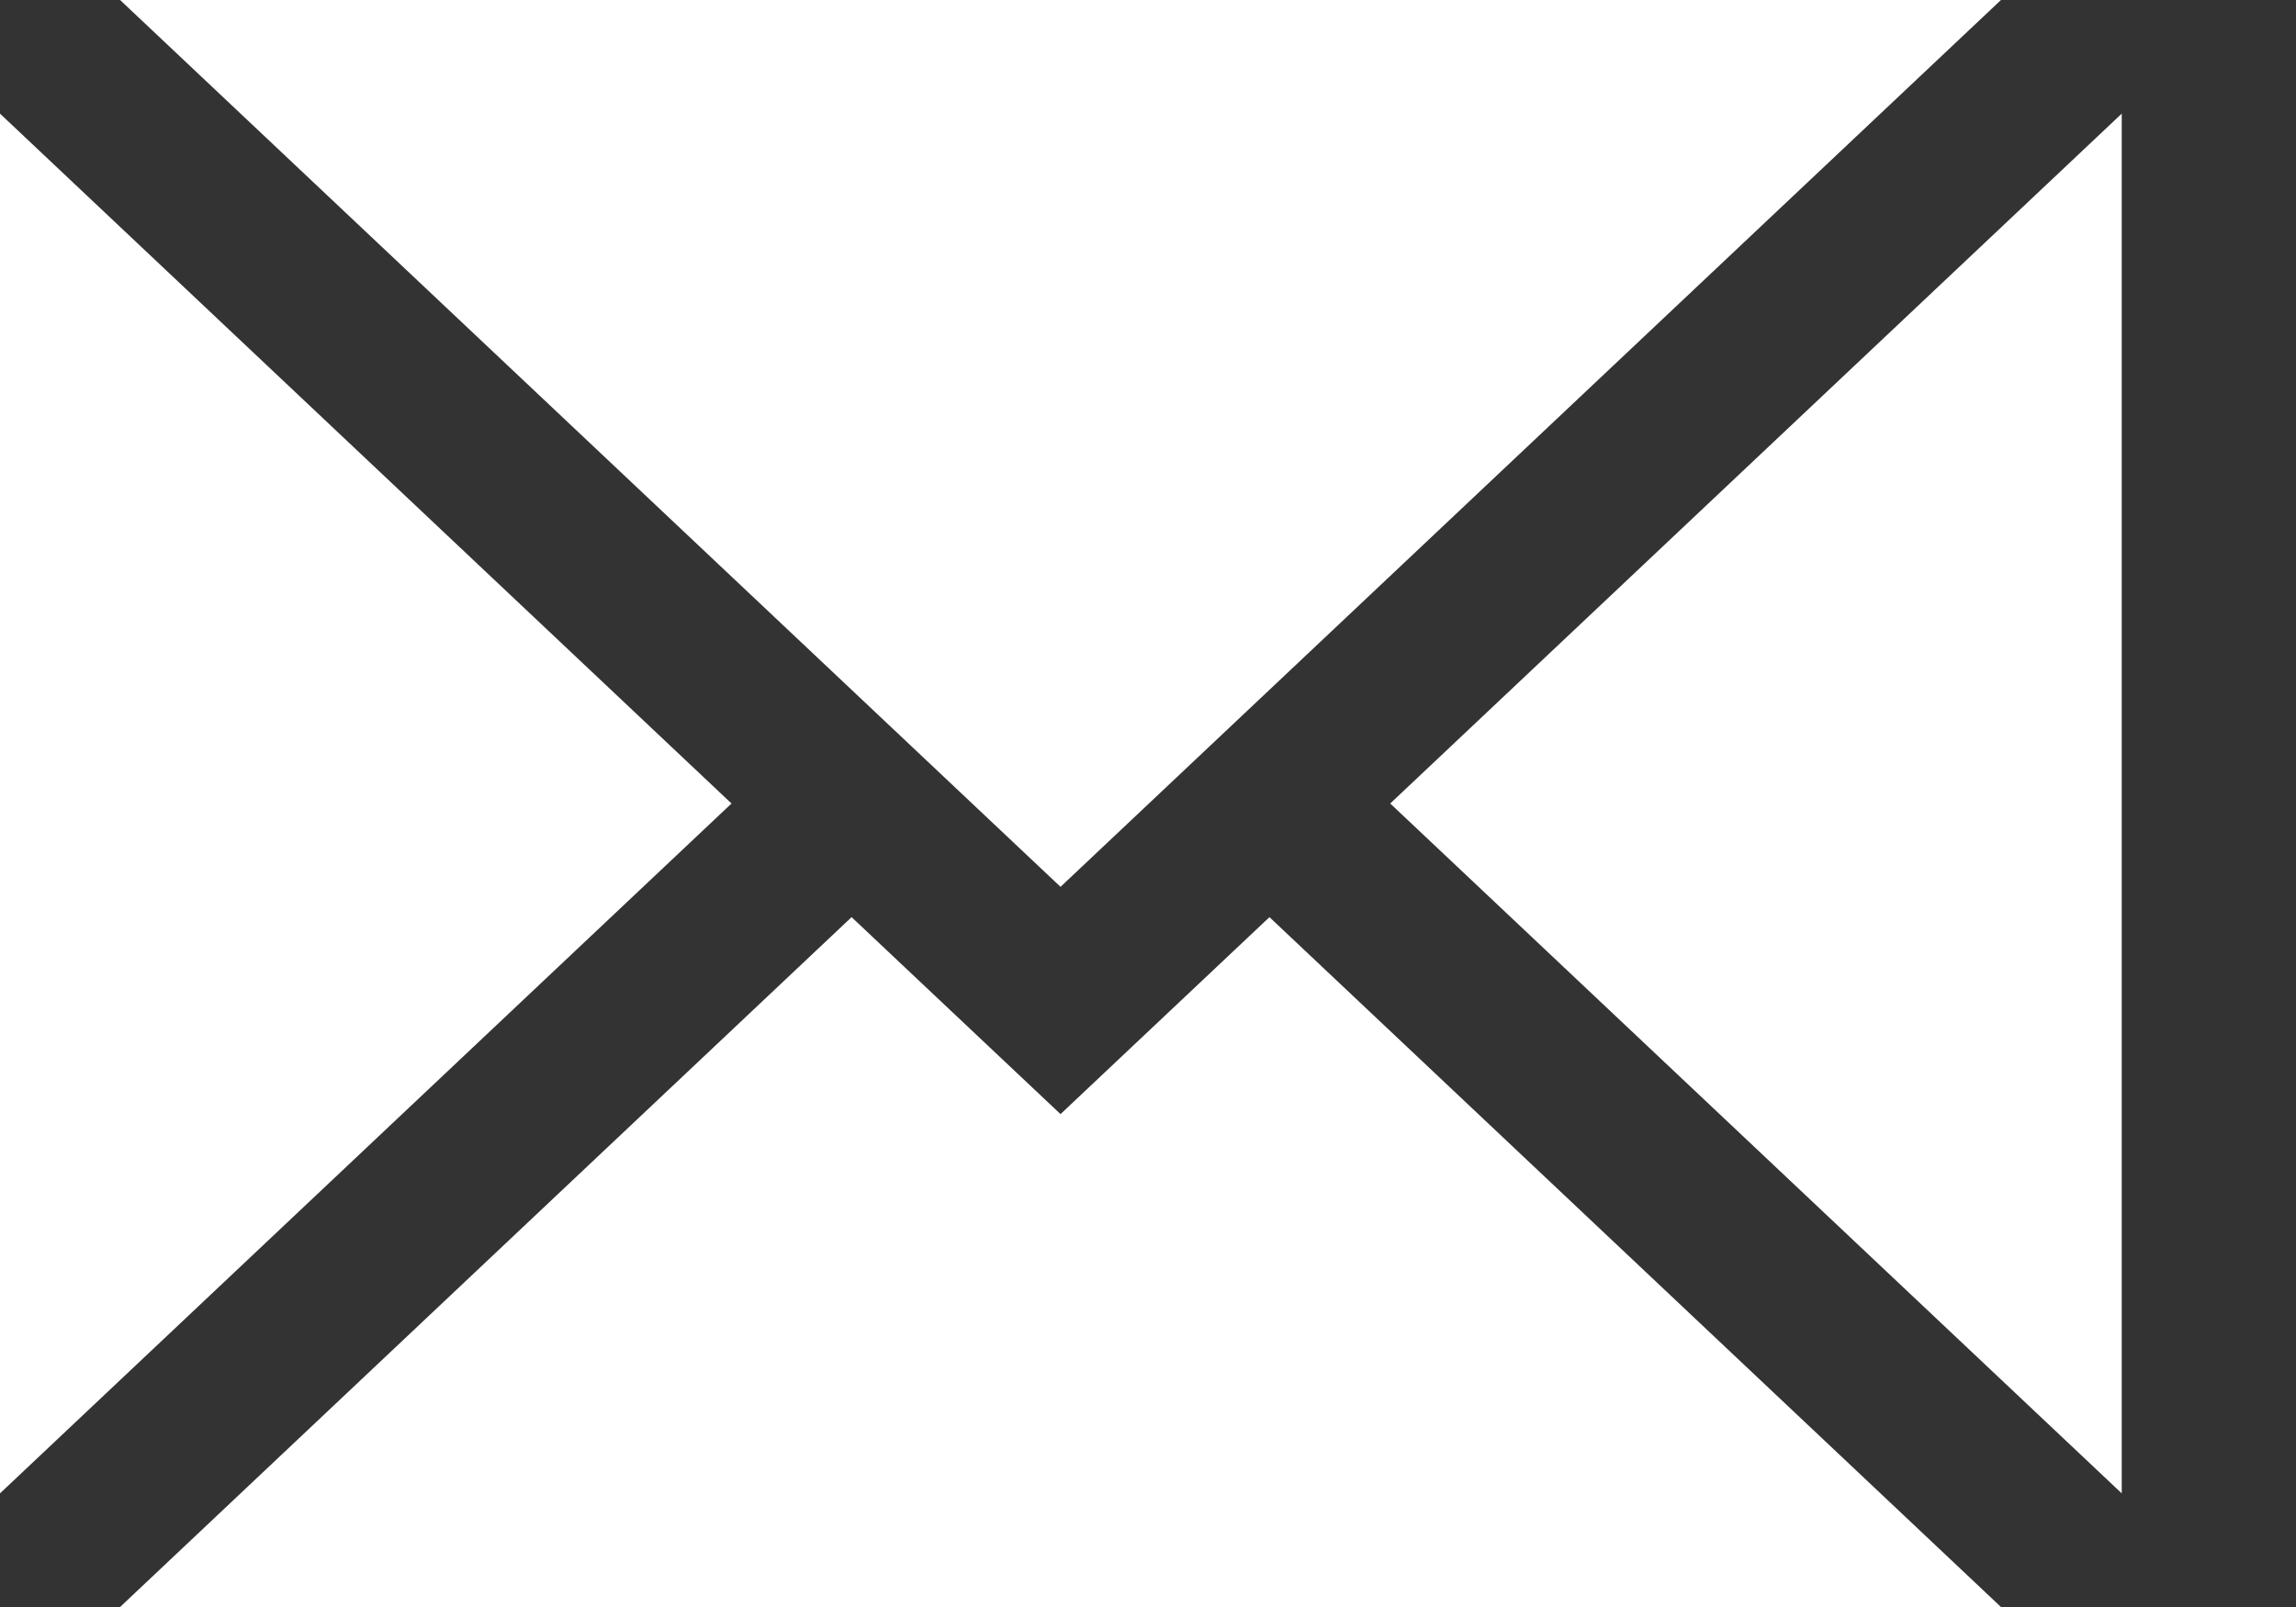
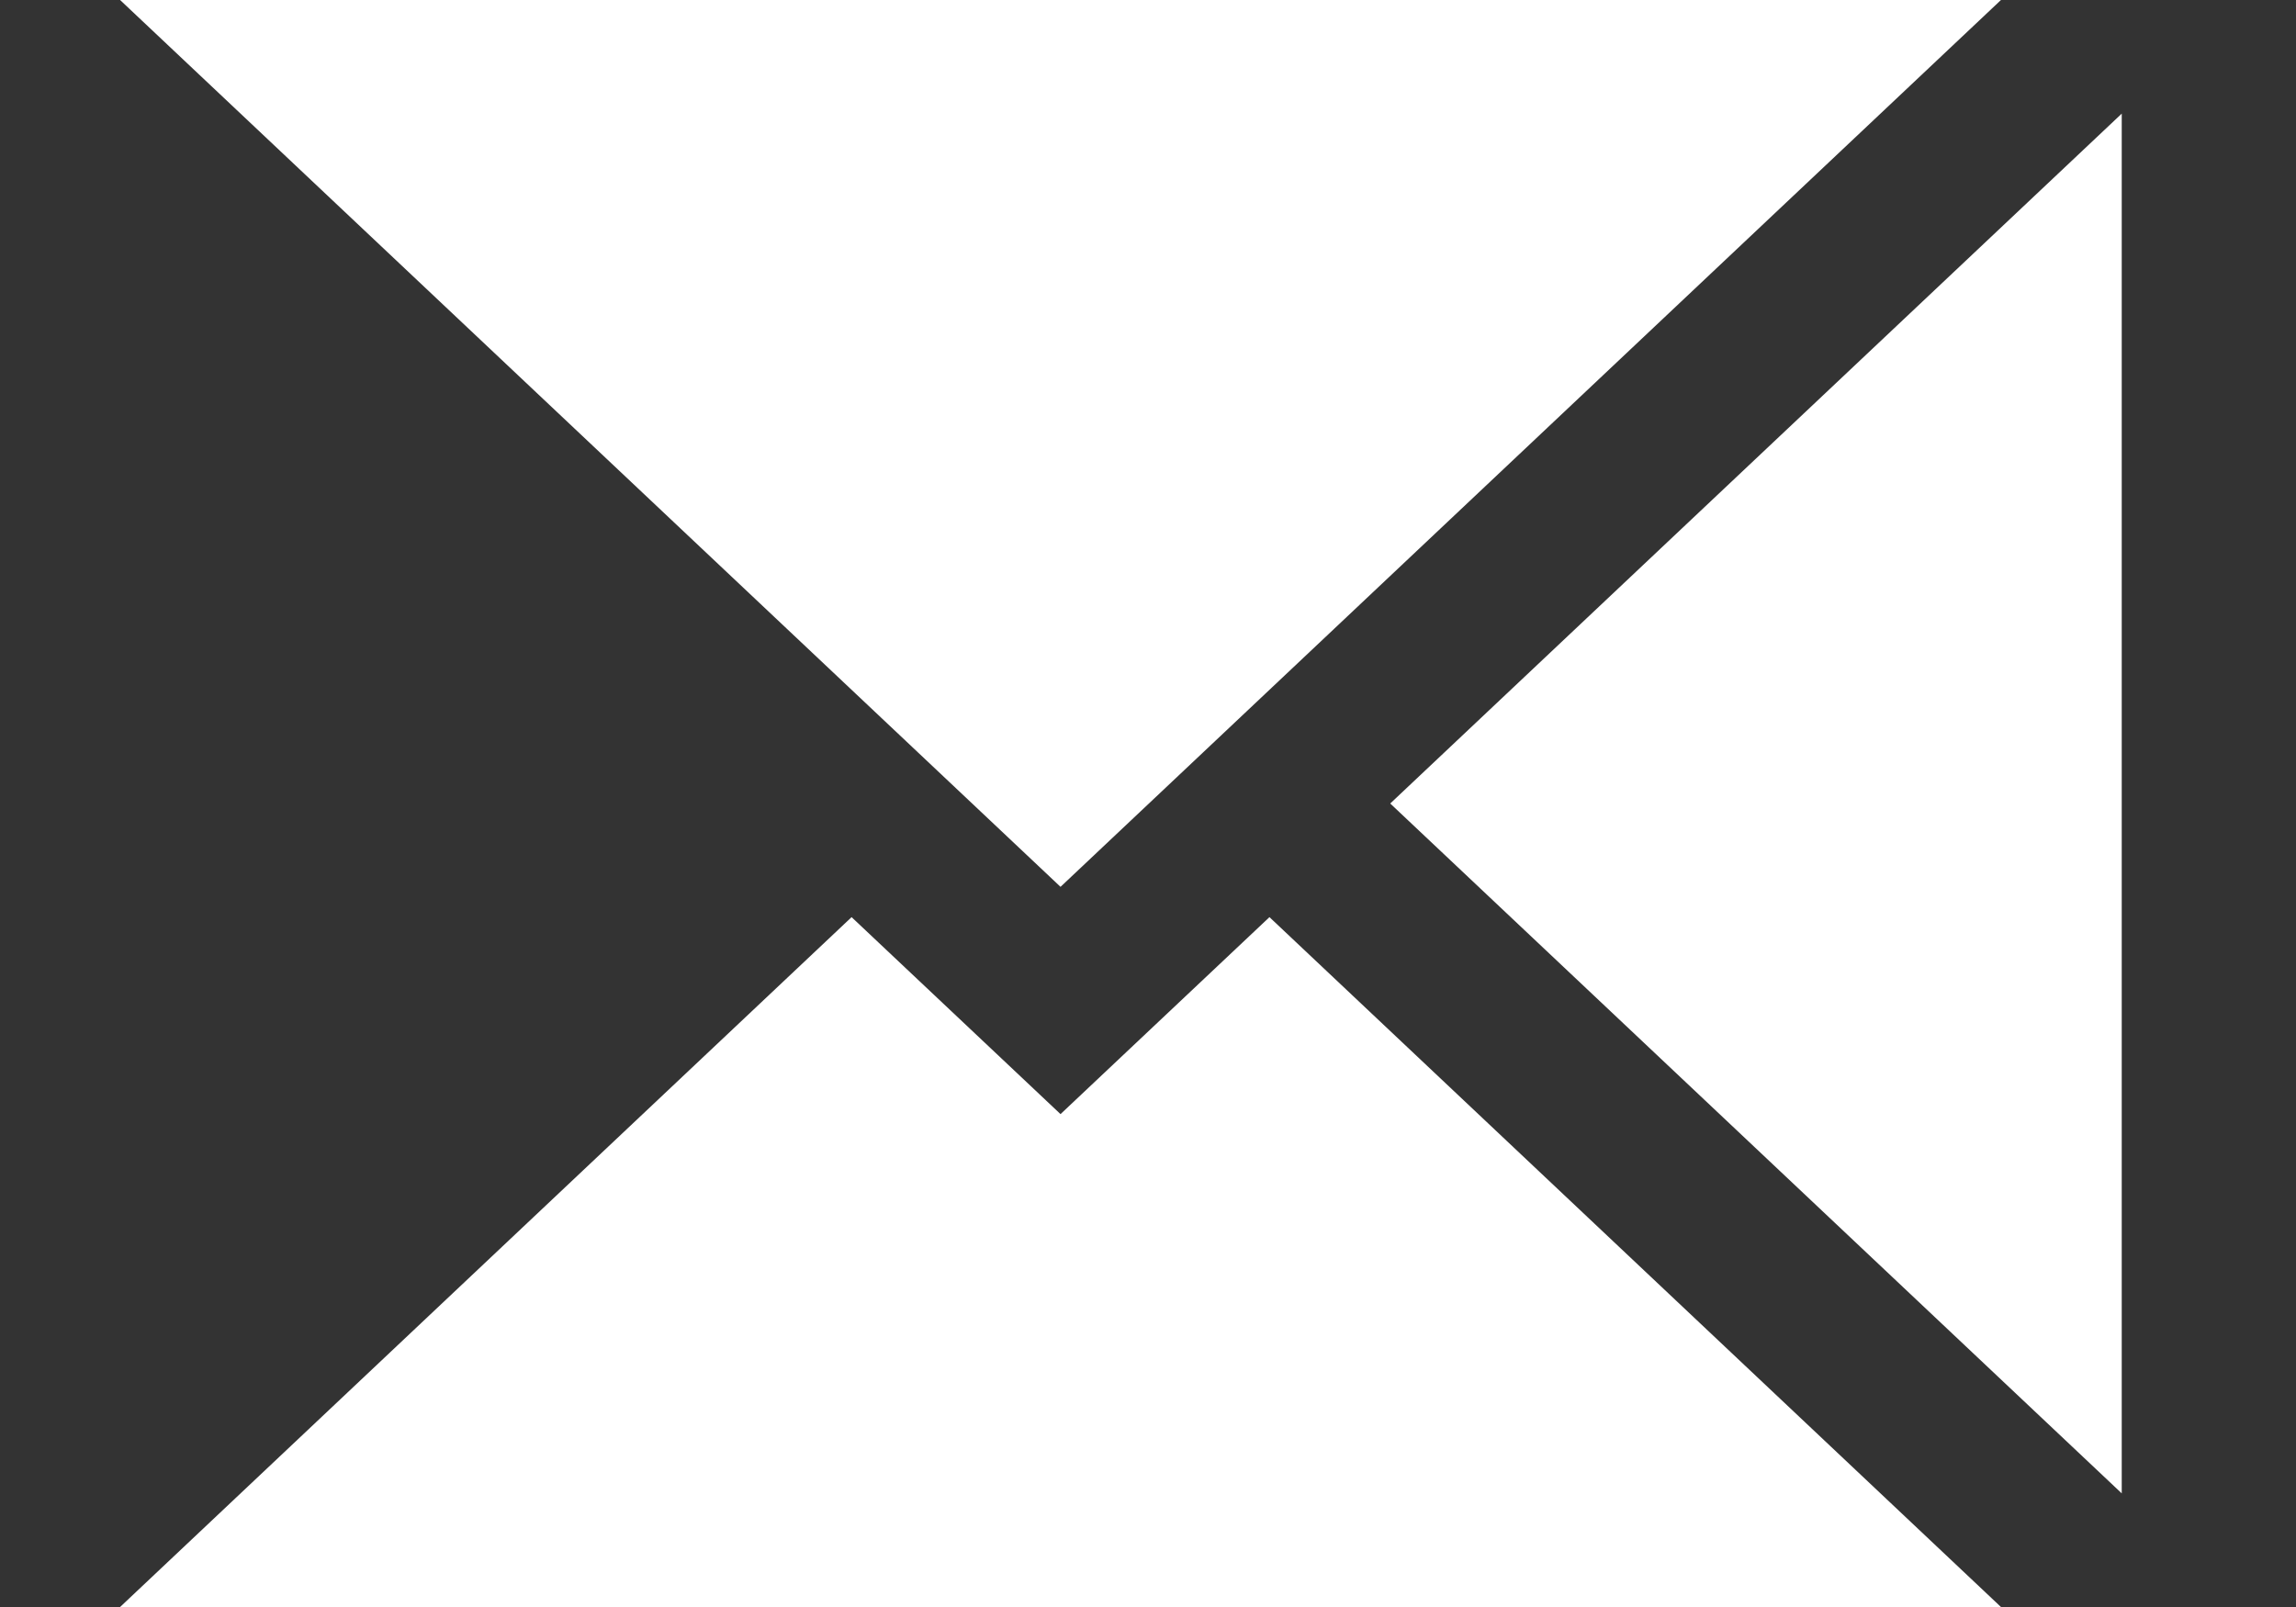
<svg xmlns="http://www.w3.org/2000/svg" width="10" height="7" viewBox="0 0 10 7" fill="none">
  <rect x="0" y="0" width="10" height="7" fill="#333333" stroke="none" />
  <path d="M9.241 6.505V0.495L6.055 3.5L9.241 6.505Z" fill="white" />
  <path d="M4.619 4.853L3.709 3.995L0.523 7H8.715L5.529 3.995L4.619 4.853Z" fill="white" />
  <path d="M8.715 0H0.523L4.619 3.863L8.715 0Z" fill="white" />
-   <path d="M0 0.495V6.505L3.186 3.5L0 0.495Z" fill="white" />
</svg>